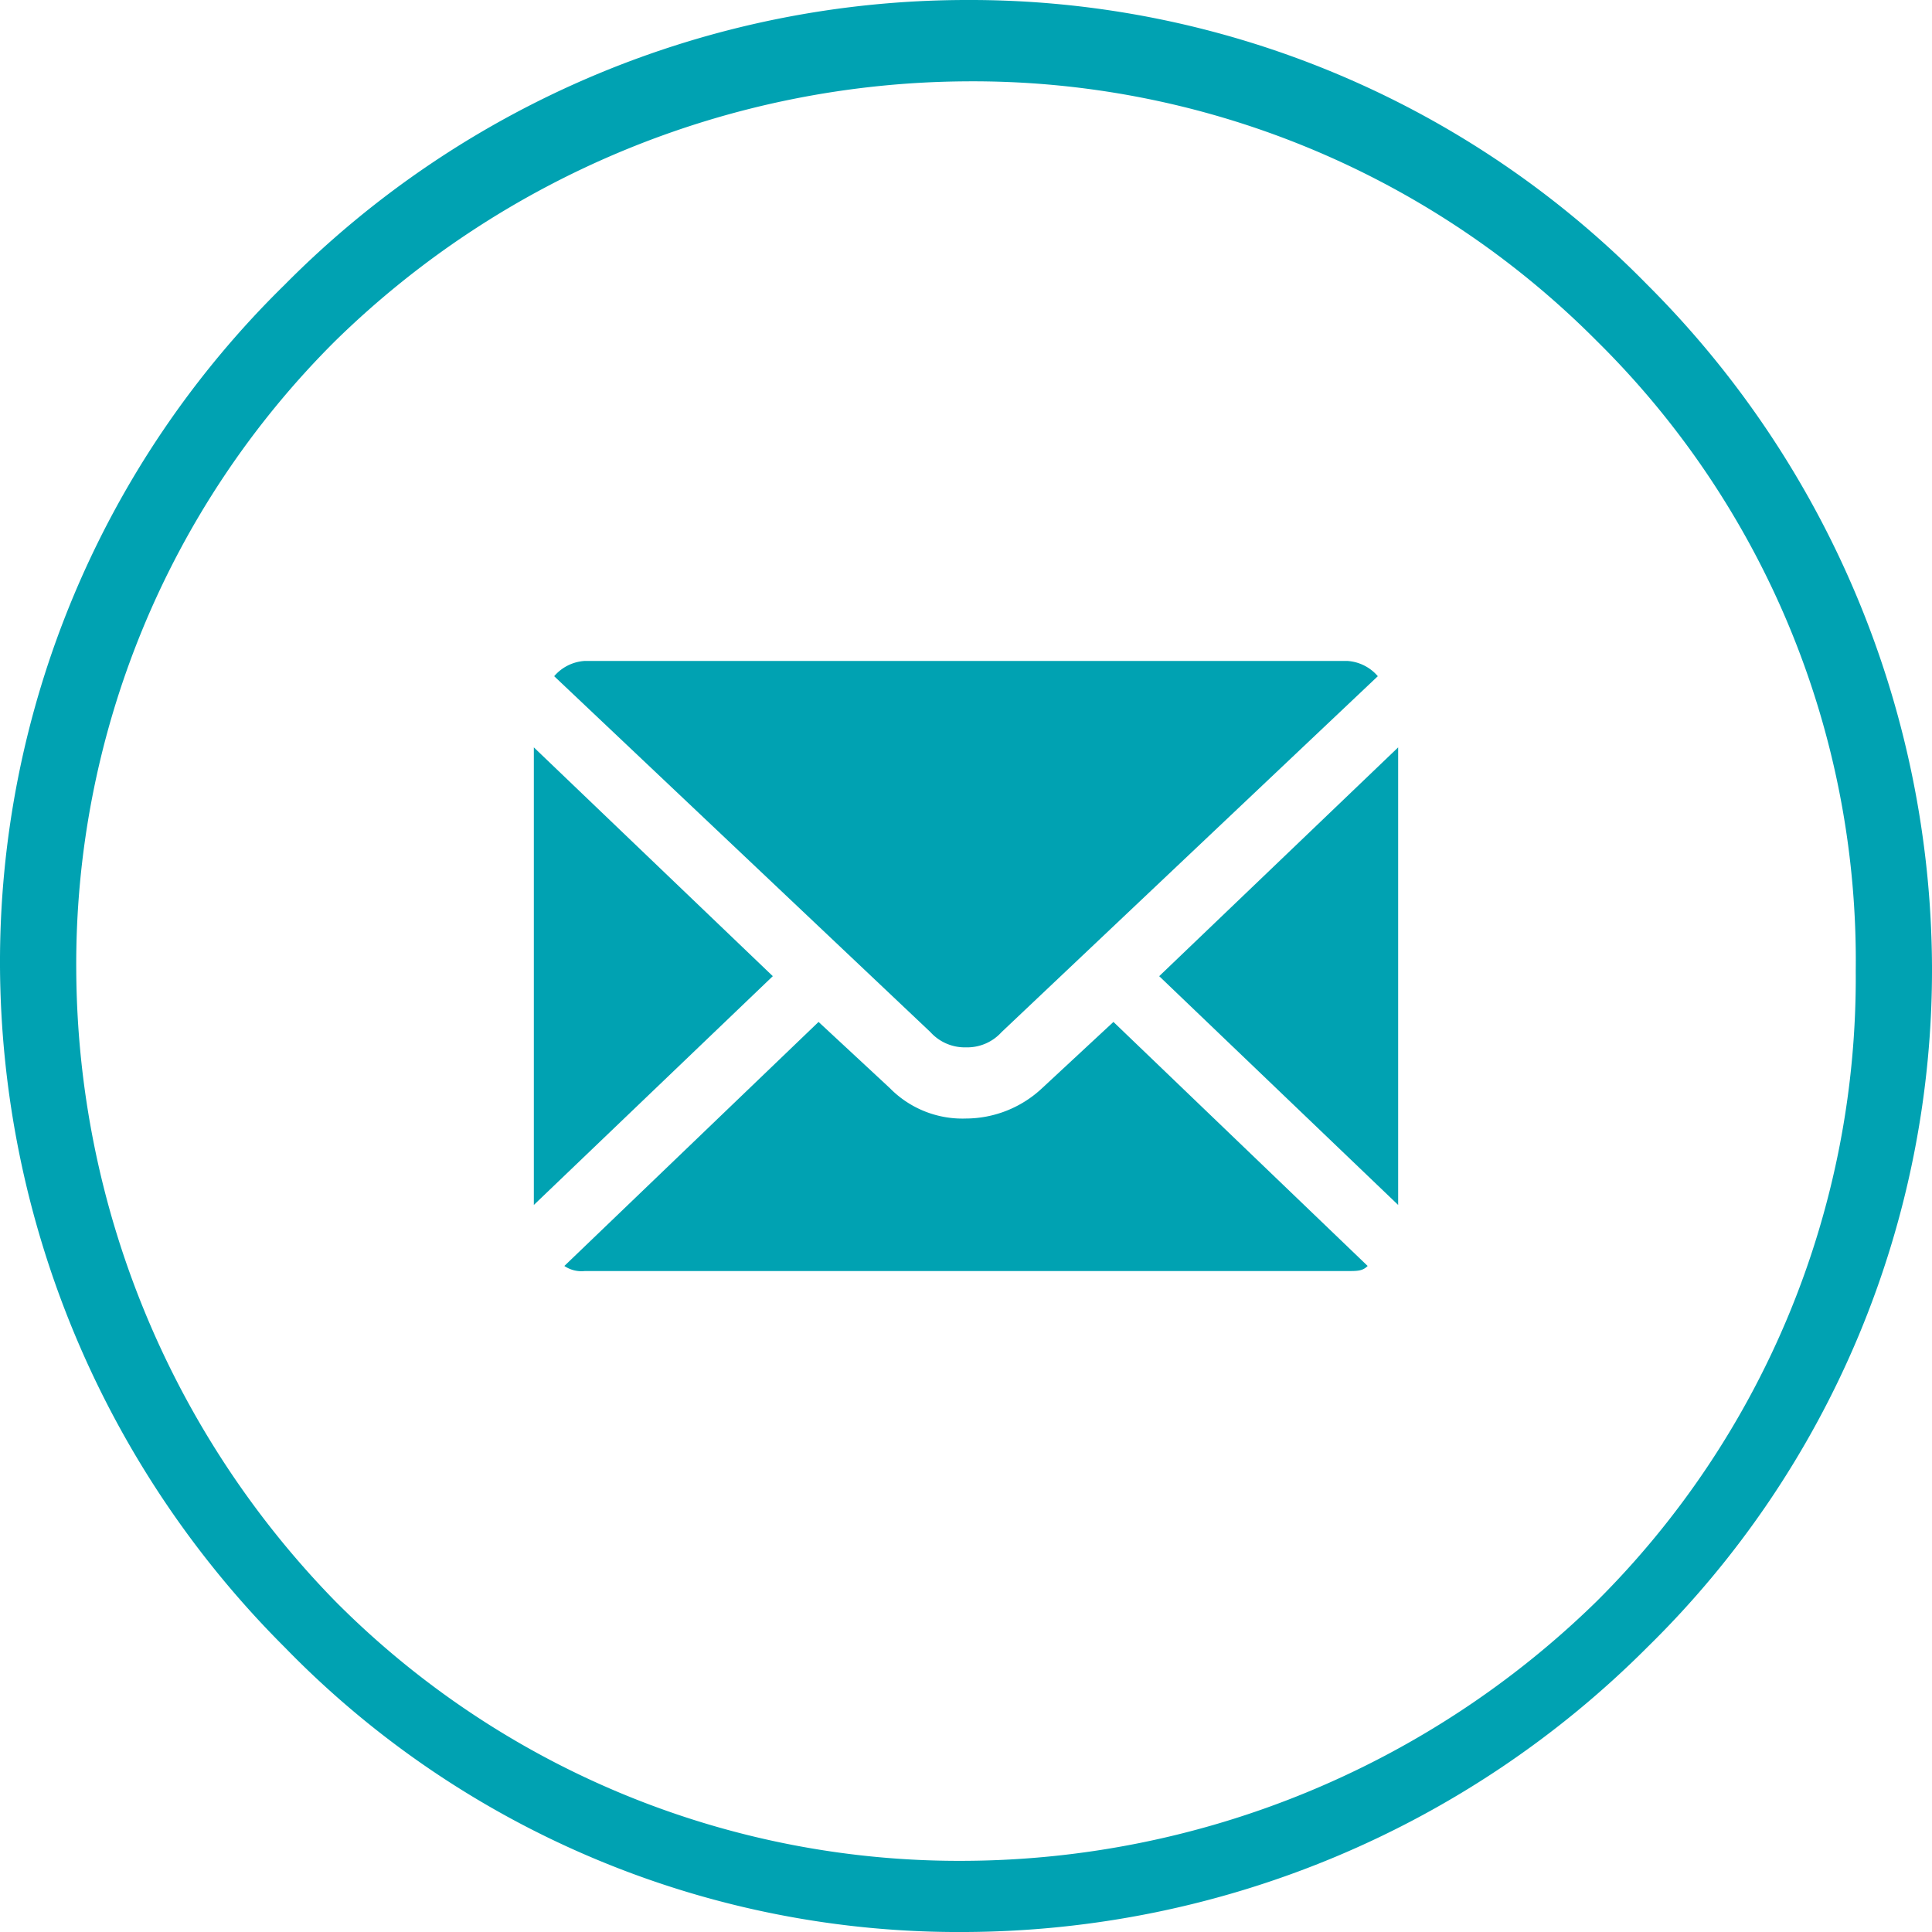
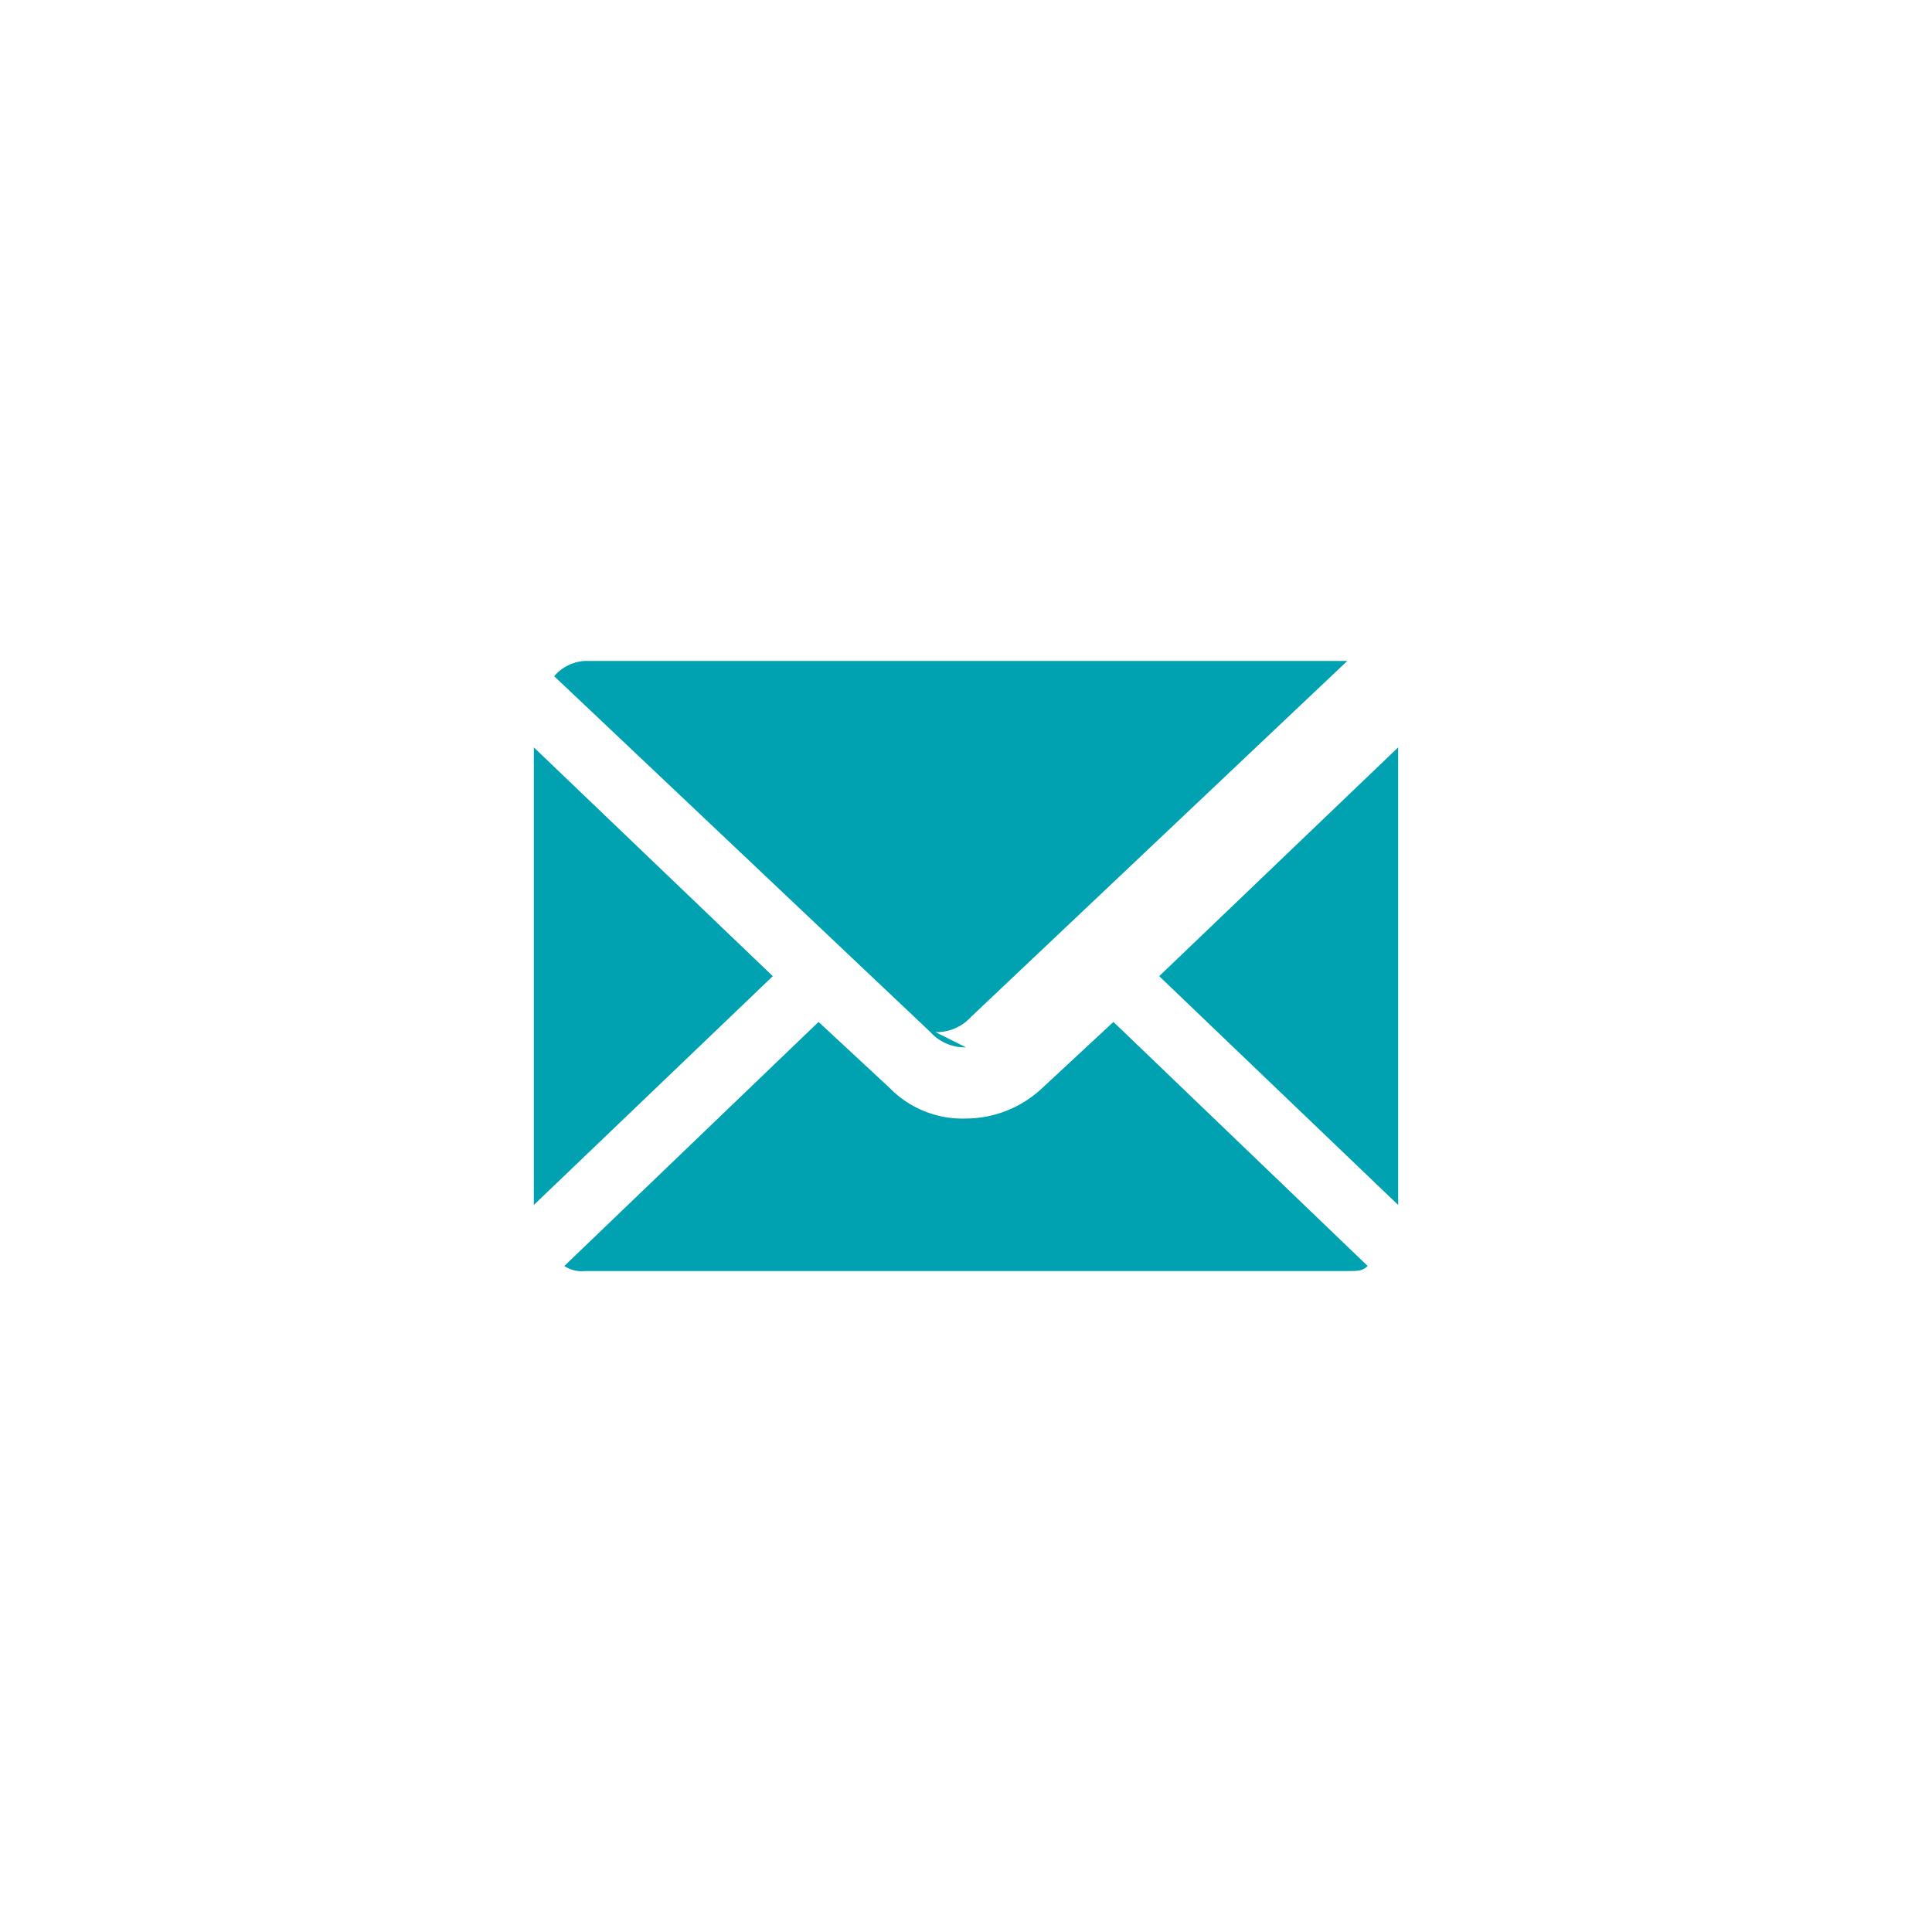
<svg xmlns="http://www.w3.org/2000/svg" viewBox="0 0 38 38">
  <title>Ресурс 7</title>
  <g id="Слой_2" data-name="Слой 2">
    <g id="_16" data-name="16">
-       <path d="M19,0A18.65,18.65,0,0,1,32.4,5.6,19.06,19.06,0,0,1,38,19a18.65,18.65,0,0,1-5.6,13.4A19.06,19.06,0,0,1,19,38,18.48,18.48,0,0,1,5.6,32.4,19.06,19.06,0,0,1,0,19,18.65,18.65,0,0,1,5.6,5.6,18.89,18.89,0,0,1,19,0M31.4,6.7A17.29,17.29,0,0,0,19,1.6,17.89,17.89,0,0,0,6.6,6.7,17.29,17.29,0,0,0,1.5,19.1,17.89,17.89,0,0,0,6.6,31.5,17.29,17.29,0,0,0,19,36.6a17.89,17.89,0,0,0,12.4-5.1,17.29,17.29,0,0,0,5.1-12.4A17.12,17.12,0,0,0,31.4,6.7" style="fill:#00a2b2" />
-       <path d="M11.5,25a.6.6,0,0,1-.4-.1l5-4.8,1.4,1.3A2,2,0,0,0,19,22a2.2,2.2,0,0,0,1.5-.6l1.4-1.3,5,4.8c-.1.1-.2.1-.4.1Zm11.3-5.8,4.7-4.5v9ZM10.5,23.7v-9l4.7,4.5ZM19,20.6a.91.91,0,0,1-.7-.3l-7.4-7a.86.86,0,0,1,.6-.3h15a.86.86,0,0,1,.6.3l-7.4,7a.91.91,0,0,1-.7.3" style="fill:#00a2b2" />
+       <path d="M11.5,25a.6.6,0,0,1-.4-.1l5-4.8,1.4,1.3A2,2,0,0,0,19,22a2.2,2.2,0,0,0,1.5-.6l1.4-1.3,5,4.8c-.1.1-.2.1-.4.1Zm11.3-5.8,4.7-4.5v9ZM10.5,23.7v-9l4.7,4.5ZM19,20.6a.91.91,0,0,1-.7-.3l-7.4-7a.86.86,0,0,1,.6-.3h15l-7.4,7a.91.91,0,0,1-.7.3" style="fill:#00a2b2" />
    </g>
  </g>
</svg>